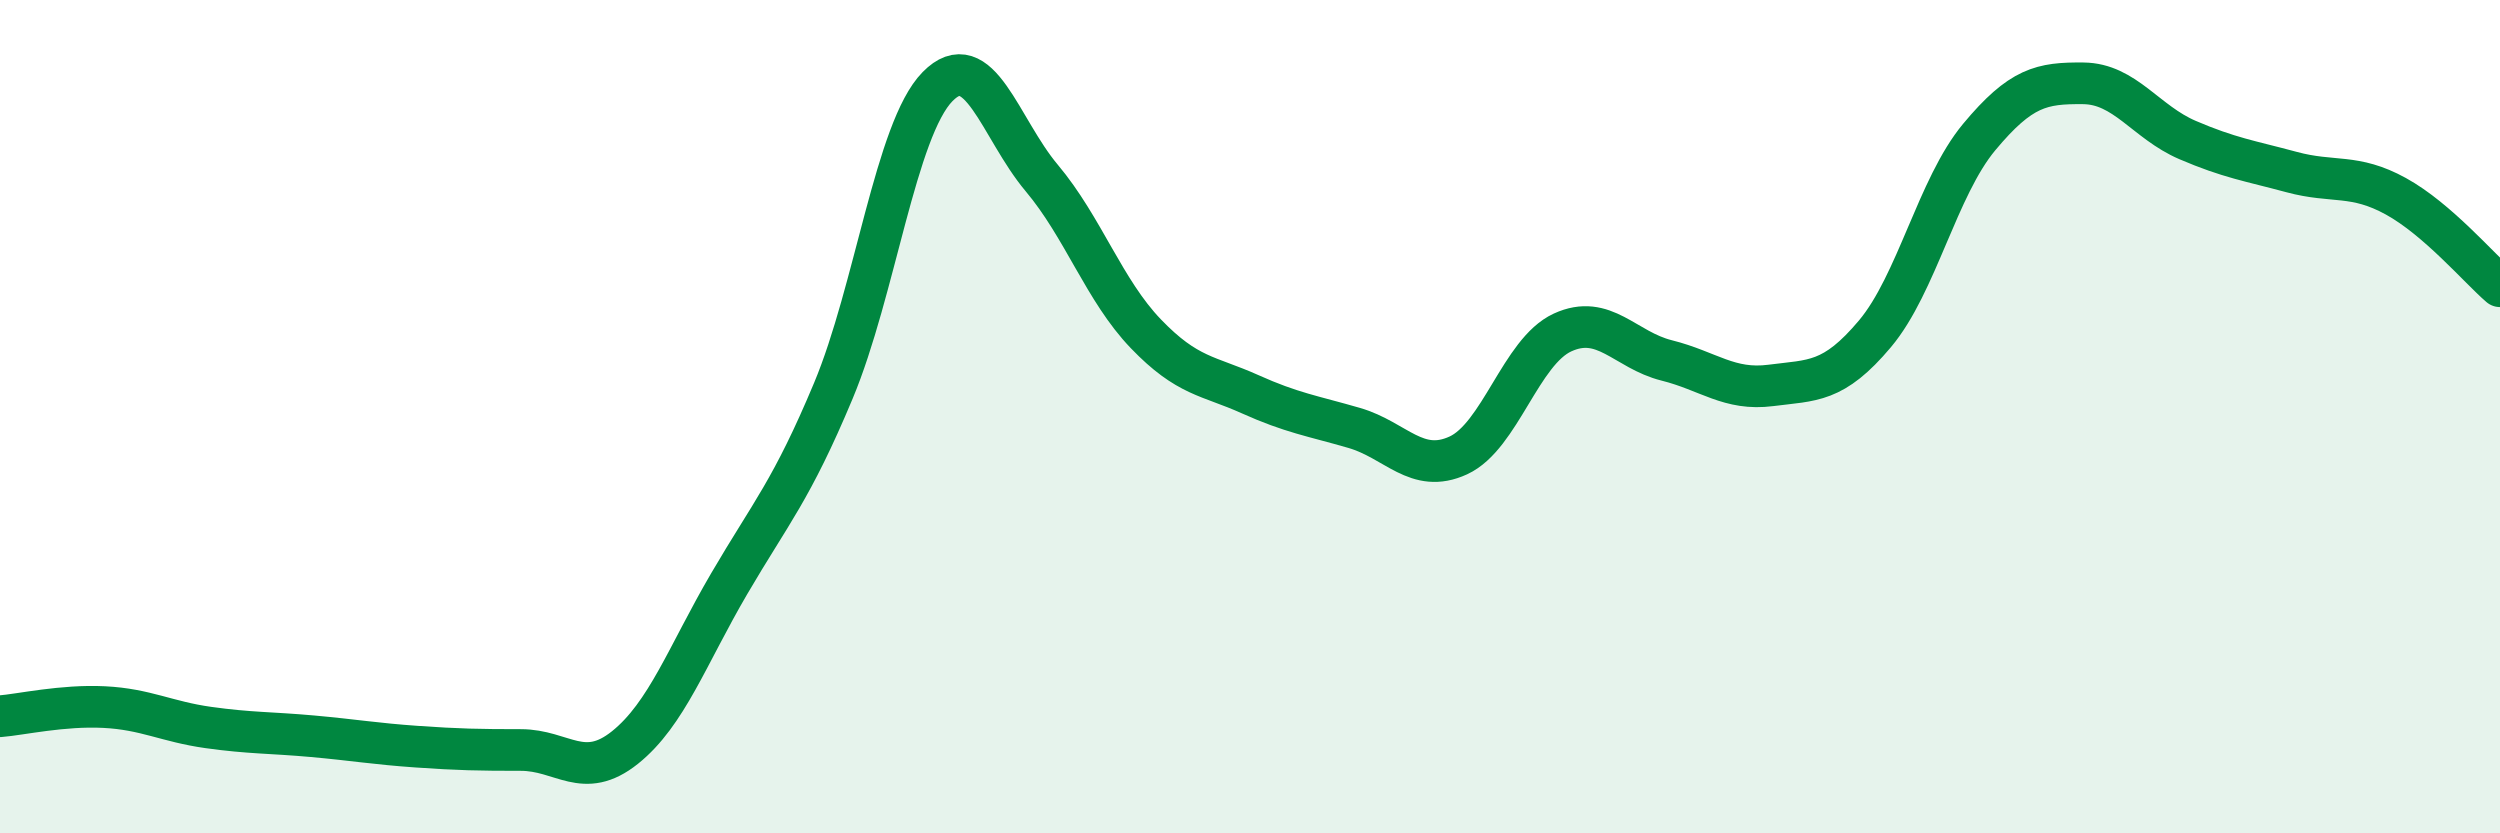
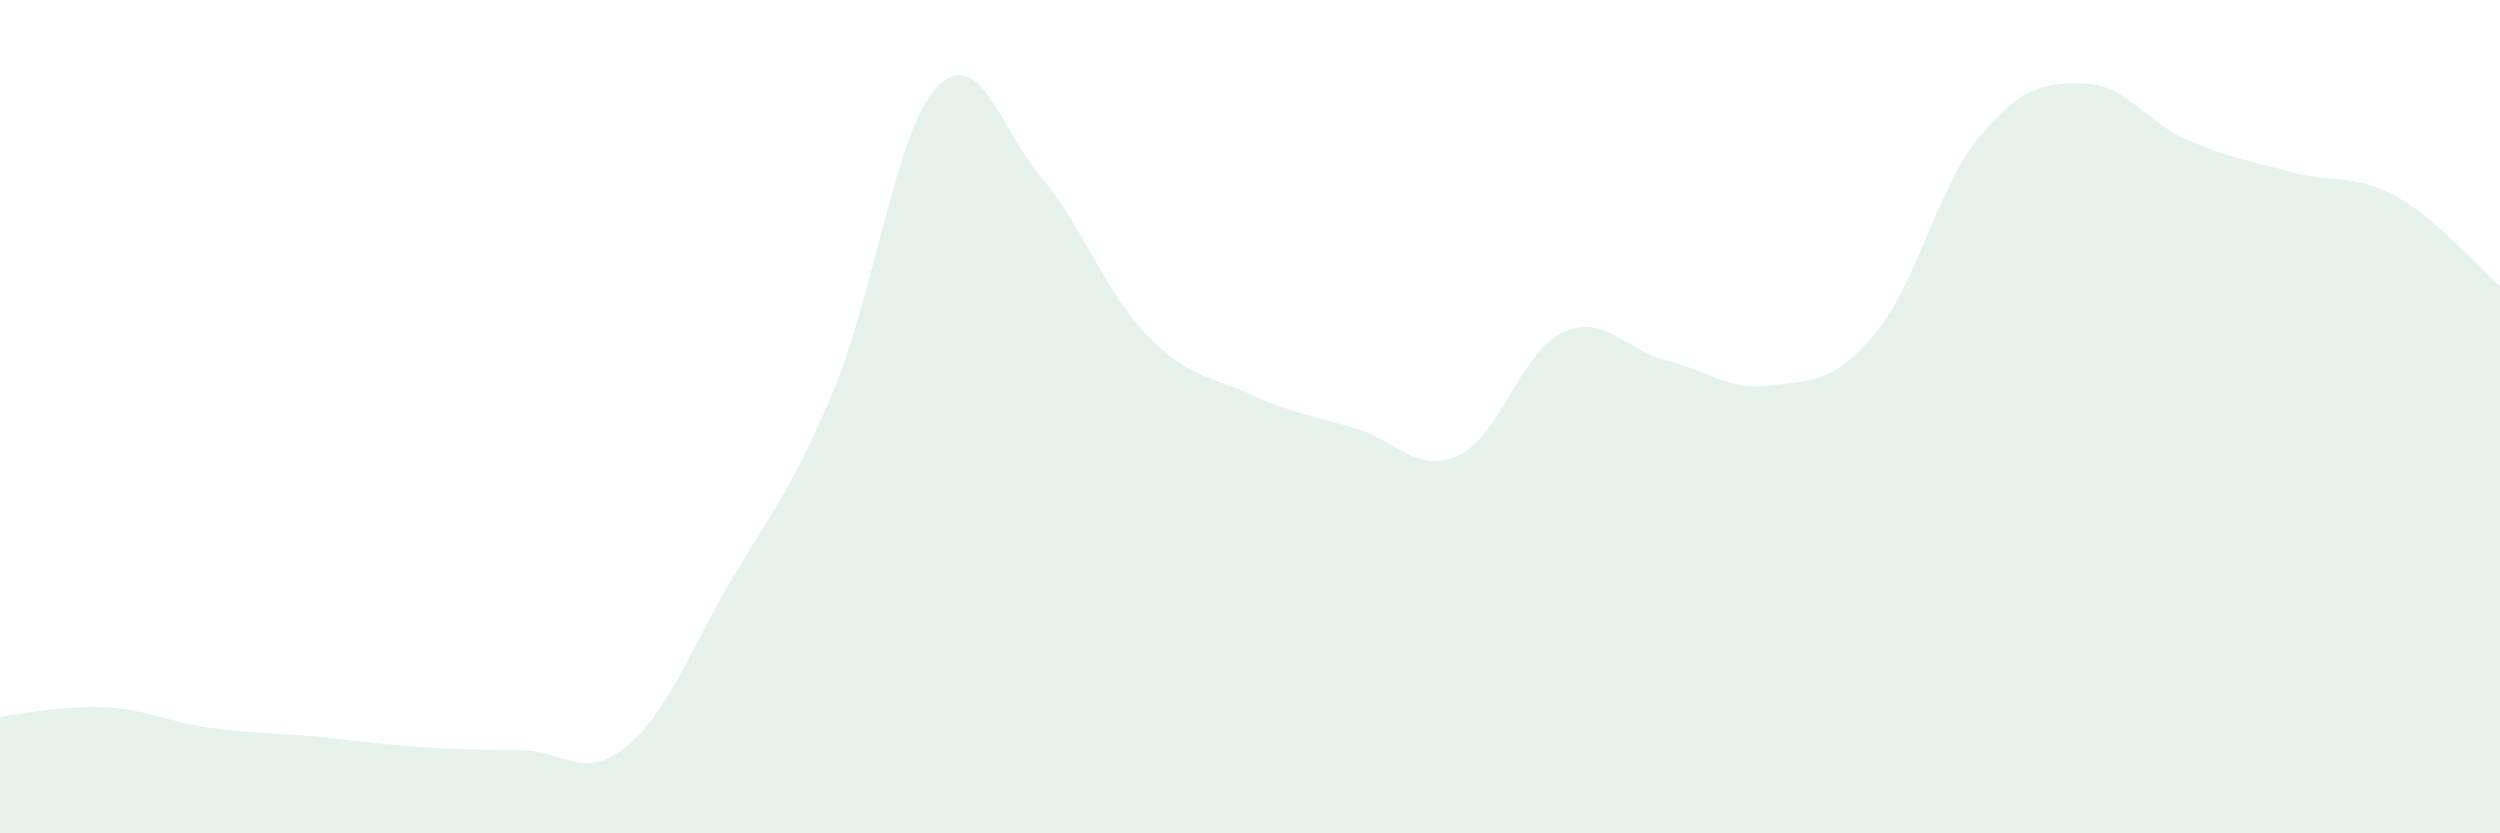
<svg xmlns="http://www.w3.org/2000/svg" width="60" height="20" viewBox="0 0 60 20">
  <path d="M 0,17.19 C 0.5,17.15 1.5,16.92 2.5,16.97 C 3.5,17.02 4,17.32 5,17.46 C 6,17.6 6.5,17.58 7.5,17.67 C 8.5,17.76 9,17.85 10,17.92 C 11,17.99 11.5,18 12.5,18 C 13.5,18 14,18.74 15,17.94 C 16,17.14 16.5,15.72 17.5,14.01 C 18.5,12.3 19,11.77 20,9.38 C 21,6.99 21.5,3.1 22.5,2.08 C 23.5,1.06 24,3.08 25,4.27 C 26,5.46 26.5,6.97 27.5,8.01 C 28.5,9.05 29,9.01 30,9.46 C 31,9.91 31.5,9.98 32.5,10.27 C 33.5,10.56 34,11.39 35,10.93 C 36,10.47 36.5,8.44 37.5,7.98 C 38.5,7.52 39,8.4 40,8.65 C 41,8.9 41.5,9.38 42.5,9.25 C 43.5,9.12 44,9.2 45,8.01 C 46,6.82 46.5,4.49 47.5,3.29 C 48.5,2.09 49,1.99 50,2 C 51,2.01 51.5,2.93 52.5,3.36 C 53.5,3.79 54,3.86 55,4.13 C 56,4.4 56.5,4.16 57.5,4.71 C 58.5,5.26 59.5,6.44 60,6.87L60 20L0 20Z" fill="#008740" opacity="0.1" stroke-linecap="round" stroke-linejoin="round" />
-   <path d="M 0,17.19 C 0.5,17.15 1.5,16.92 2.5,16.97 C 3.5,17.02 4,17.32 5,17.46 C 6,17.6 6.5,17.58 7.5,17.67 C 8.5,17.76 9,17.85 10,17.92 C 11,17.99 11.5,18 12.5,18 C 13.5,18 14,18.74 15,17.94 C 16,17.14 16.5,15.72 17.5,14.01 C 18.5,12.3 19,11.77 20,9.38 C 21,6.99 21.5,3.1 22.5,2.08 C 23.5,1.06 24,3.08 25,4.27 C 26,5.46 26.5,6.97 27.5,8.01 C 28.5,9.05 29,9.01 30,9.46 C 31,9.91 31.5,9.98 32.5,10.27 C 33.5,10.56 34,11.39 35,10.93 C 36,10.47 36.5,8.44 37.5,7.98 C 38.5,7.52 39,8.4 40,8.65 C 41,8.9 41.5,9.38 42.5,9.25 C 43.5,9.12 44,9.2 45,8.01 C 46,6.82 46.5,4.49 47.5,3.29 C 48.5,2.09 49,1.99 50,2 C 51,2.01 51.5,2.93 52.5,3.36 C 53.5,3.79 54,3.86 55,4.13 C 56,4.4 56.5,4.16 57.5,4.71 C 58.5,5.26 59.5,6.44 60,6.87" stroke="#008740" stroke-width="1" fill="none" stroke-linecap="round" stroke-linejoin="round" />
</svg>